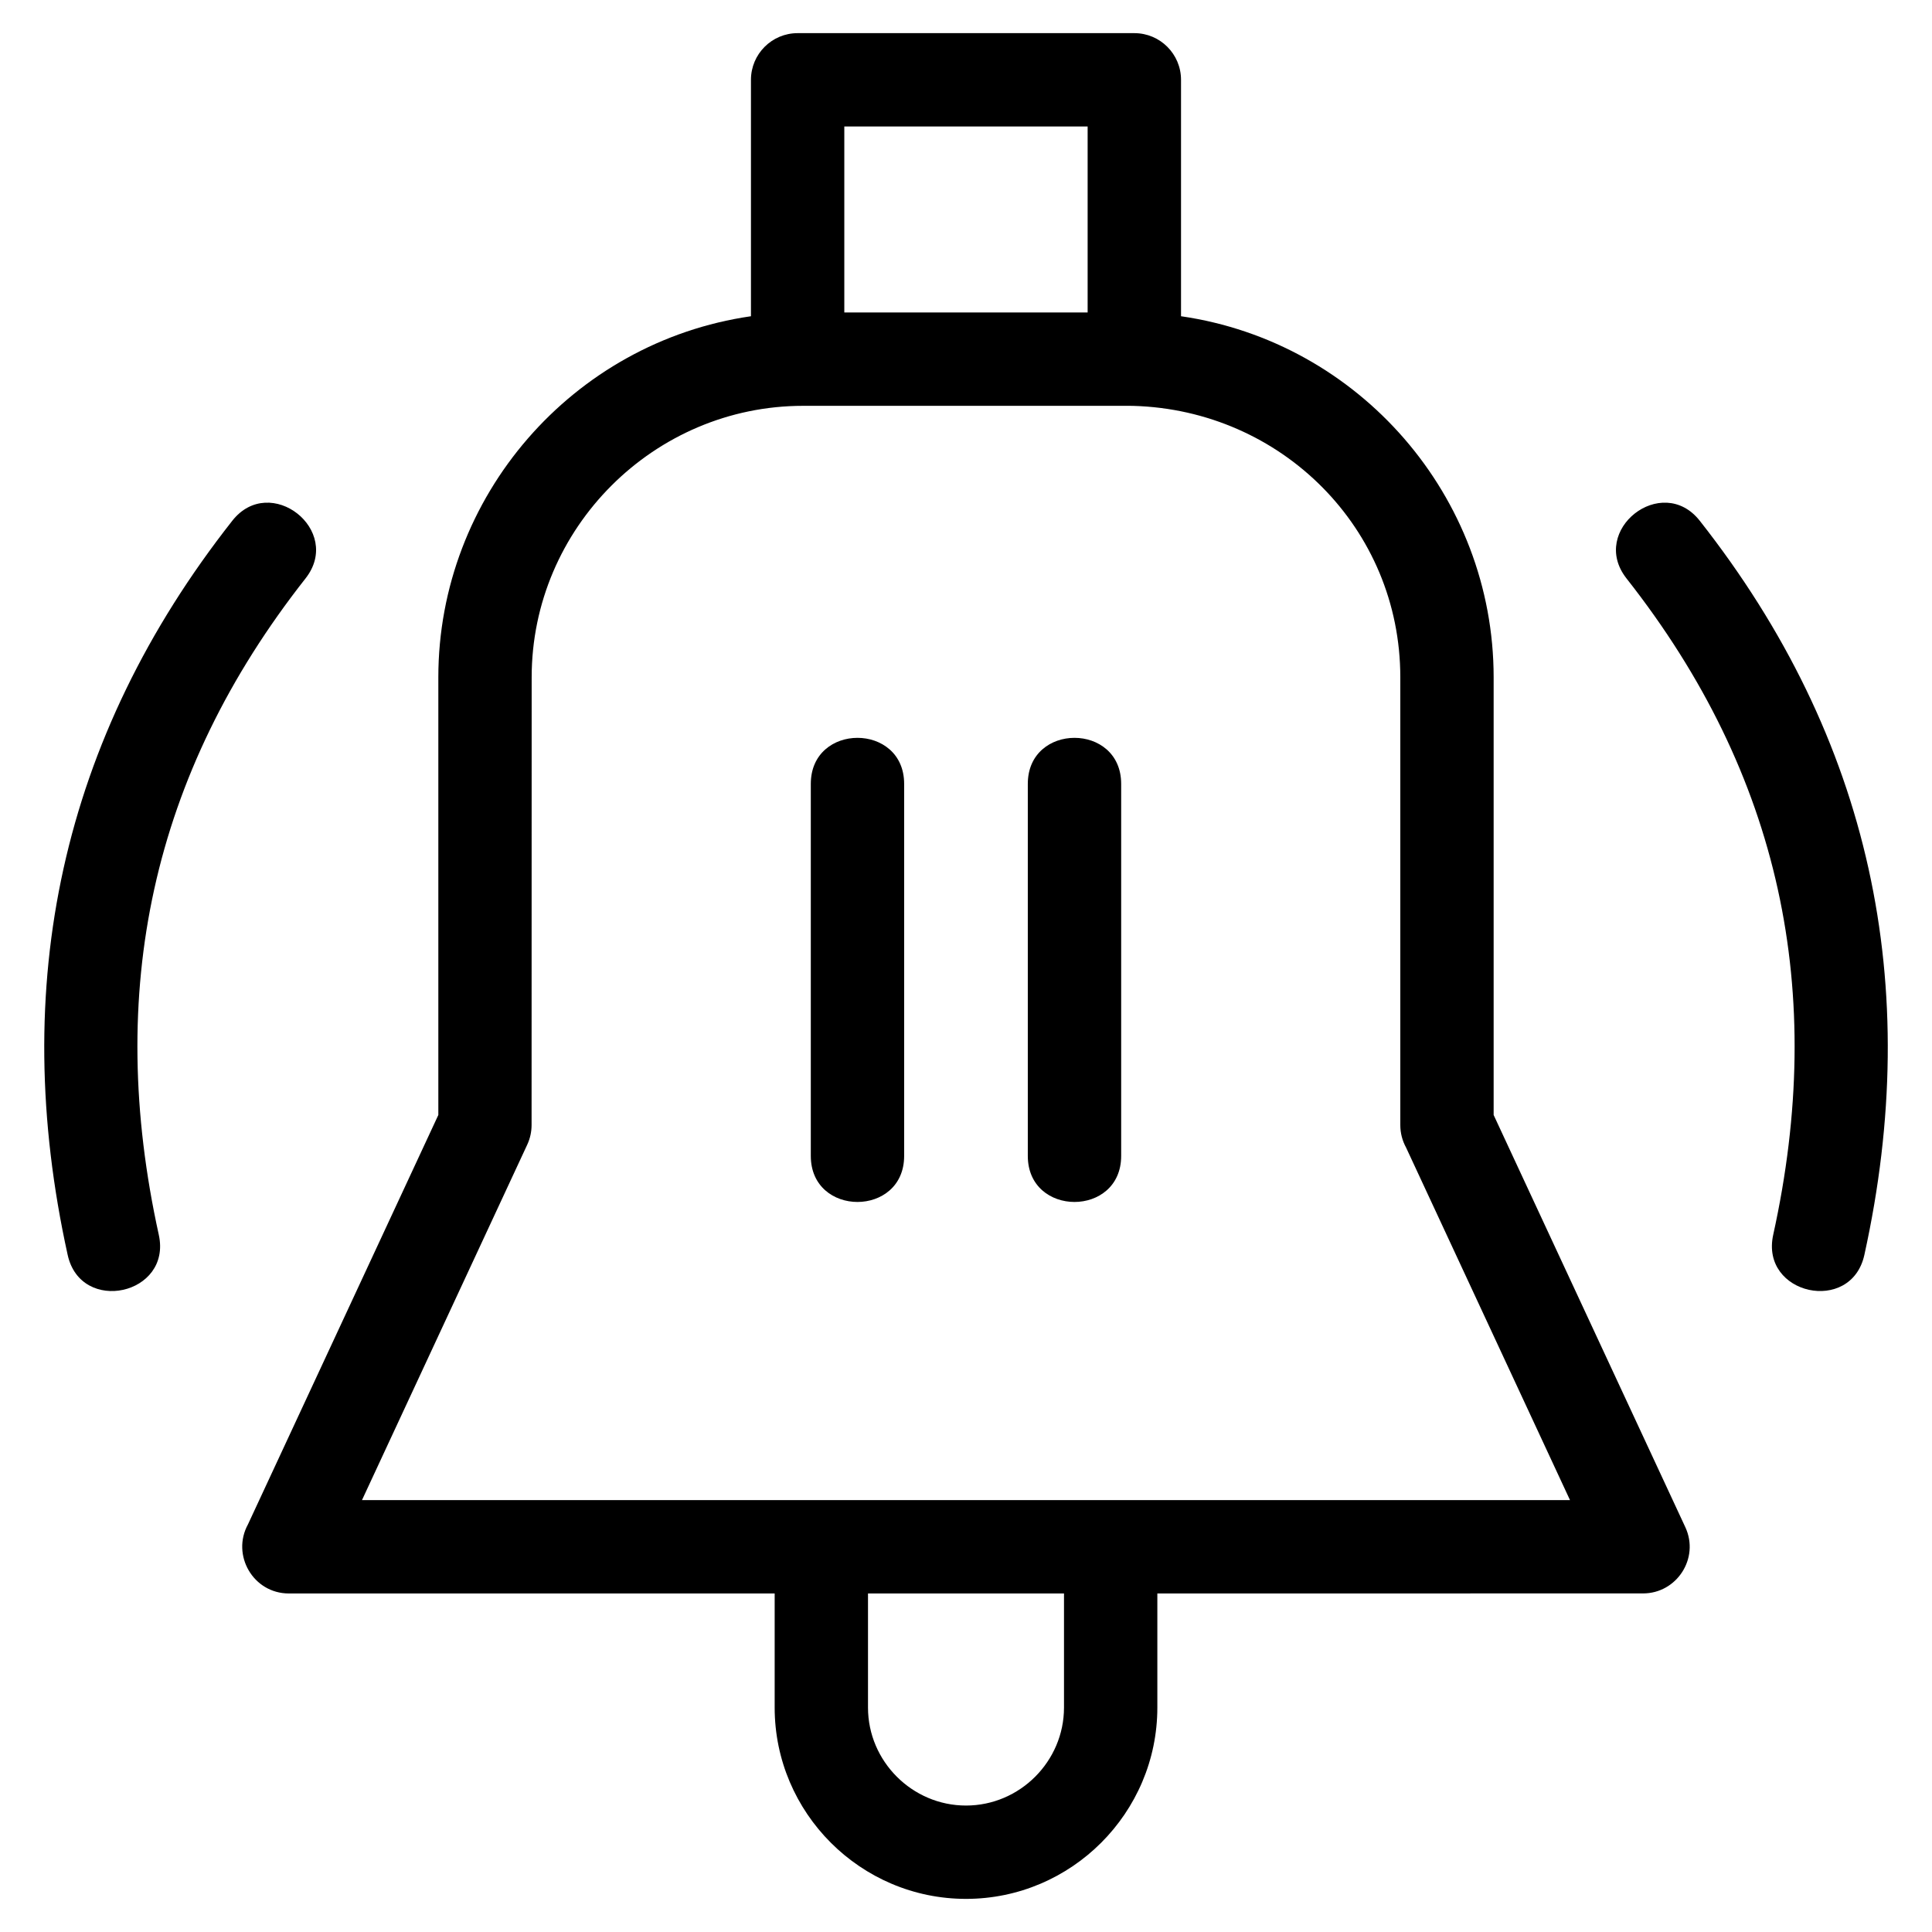
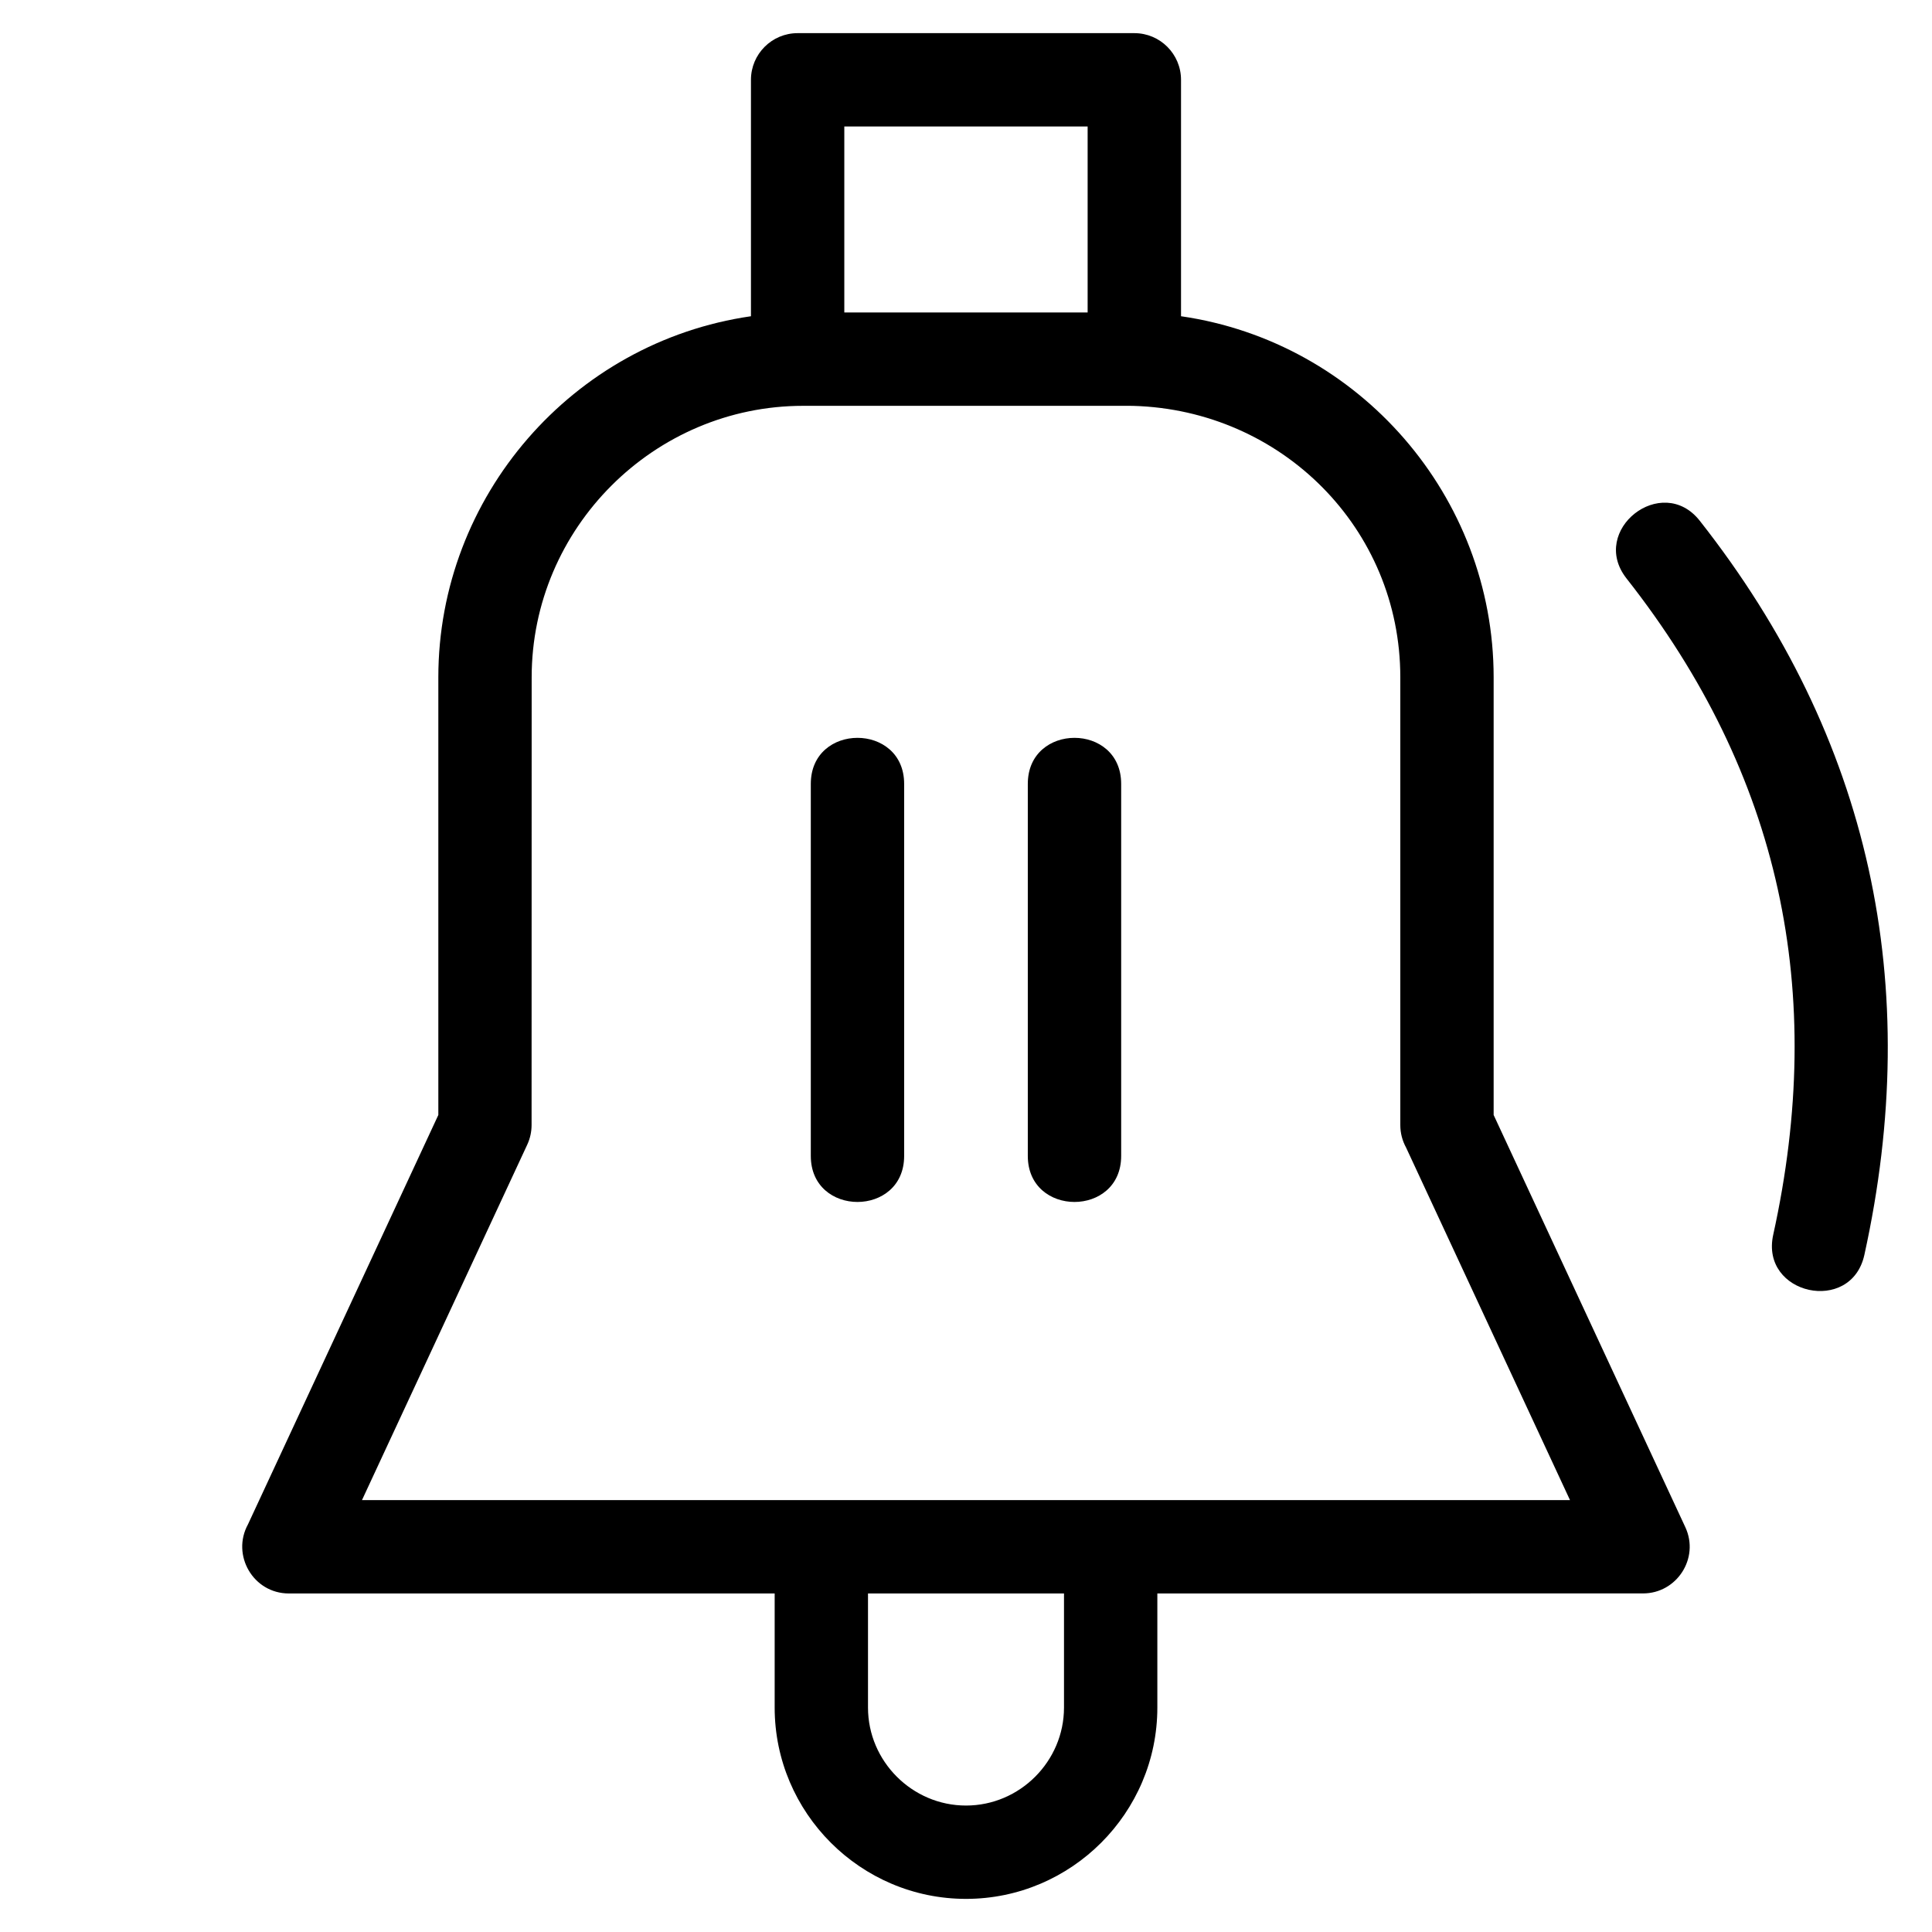
<svg xmlns="http://www.w3.org/2000/svg" fill="#000000" width="800px" height="800px" version="1.1" viewBox="144 144 512 512">
-   <path d="m367.75 226.81h64.484v-49.293h-64.484zm-8.879 124.93c0-16.27 24.738-16.27 24.738 0v98.59c0 16.27-24.738 16.27-24.738 0zm57.508 0c0-16.27 24.742-16.27 24.742 0v98.59c0 16.27-24.742 16.27-24.742 0zm143.69 189.81-43.457-93.461c-0.965-1.762-1.516-3.785-1.516-5.938v-118.65c0-39.48-31.504-70.836-70.777-71.941-0.395-0.008-0.785-0.012-1.18-0.012h-86.289c-39.52 0-71.953 32.371-71.953 71.953l-0.023 118.65c0 1.73-0.363 3.492-1.137 5.172l-43.812 94.227h320.14zm-109.36 24.738v30.234c0 27.914-22.789 50.703-50.703 50.703-27.922 0-50.711-22.789-50.711-50.703v-30.234h-128.73c-9.48 0-15.301-10.18-10.855-18.305l50.453-108.5v-115.98c0-47.914 35.547-88.855 82.848-95.695v-62.652c0-6.832 5.539-12.371 12.371-12.371h89.23c6.832 0 12.371 5.539 12.371 12.371v62.652c47.301 6.848 82.848 47.781 82.848 95.695v115.98l50.812 109.27c3.801 8.242-2.328 17.523-11.211 17.52zm-76.68 0v30.234c0 14.25 11.715 25.969 25.973 25.969 14.25 0 25.969-11.711 25.969-25.969v-30.234zm-168.48-284.27c10.027-12.758 29.449 2.512 19.422 15.27-40.879 51.938-53.055 109.61-38.887 173.96 3.5 15.887-20.66 21.195-24.152 5.312-15.723-71.375-1.707-136.95 43.617-194.54zm369.49 15.27c-10.027-12.758 9.395-28.027 19.422-15.27 45.324 57.582 59.34 123.17 43.617 194.54-3.492 15.883-27.652 10.574-24.16-5.312 14.176-64.348 2-122.02-38.883-173.96z" />
+   <path d="m367.75 226.81h64.484v-49.293h-64.484zm-8.879 124.93c0-16.27 24.738-16.27 24.738 0v98.59c0 16.27-24.738 16.27-24.738 0zm57.508 0c0-16.27 24.742-16.27 24.742 0v98.59c0 16.27-24.742 16.27-24.742 0zm143.69 189.81-43.457-93.461c-0.965-1.762-1.516-3.785-1.516-5.938v-118.65c0-39.48-31.504-70.836-70.777-71.941-0.395-0.008-0.785-0.012-1.18-0.012h-86.289c-39.52 0-71.953 32.371-71.953 71.953l-0.023 118.65c0 1.73-0.363 3.492-1.137 5.172l-43.812 94.227h320.14zm-109.36 24.738v30.234c0 27.914-22.789 50.703-50.703 50.703-27.922 0-50.711-22.789-50.711-50.703v-30.234h-128.73c-9.48 0-15.301-10.18-10.855-18.305l50.453-108.5v-115.98c0-47.914 35.547-88.855 82.848-95.695v-62.652c0-6.832 5.539-12.371 12.371-12.371h89.23c6.832 0 12.371 5.539 12.371 12.371v62.652c47.301 6.848 82.848 47.781 82.848 95.695v115.98l50.812 109.27c3.801 8.242-2.328 17.523-11.211 17.52zm-76.68 0v30.234c0 14.25 11.715 25.969 25.973 25.969 14.25 0 25.969-11.711 25.969-25.969v-30.234zm-168.48-284.27zm369.49 15.27c-10.027-12.758 9.395-28.027 19.422-15.27 45.324 57.582 59.34 123.17 43.617 194.54-3.492 15.883-27.652 10.574-24.16-5.312 14.176-64.348 2-122.02-38.883-173.96z" />
</svg>